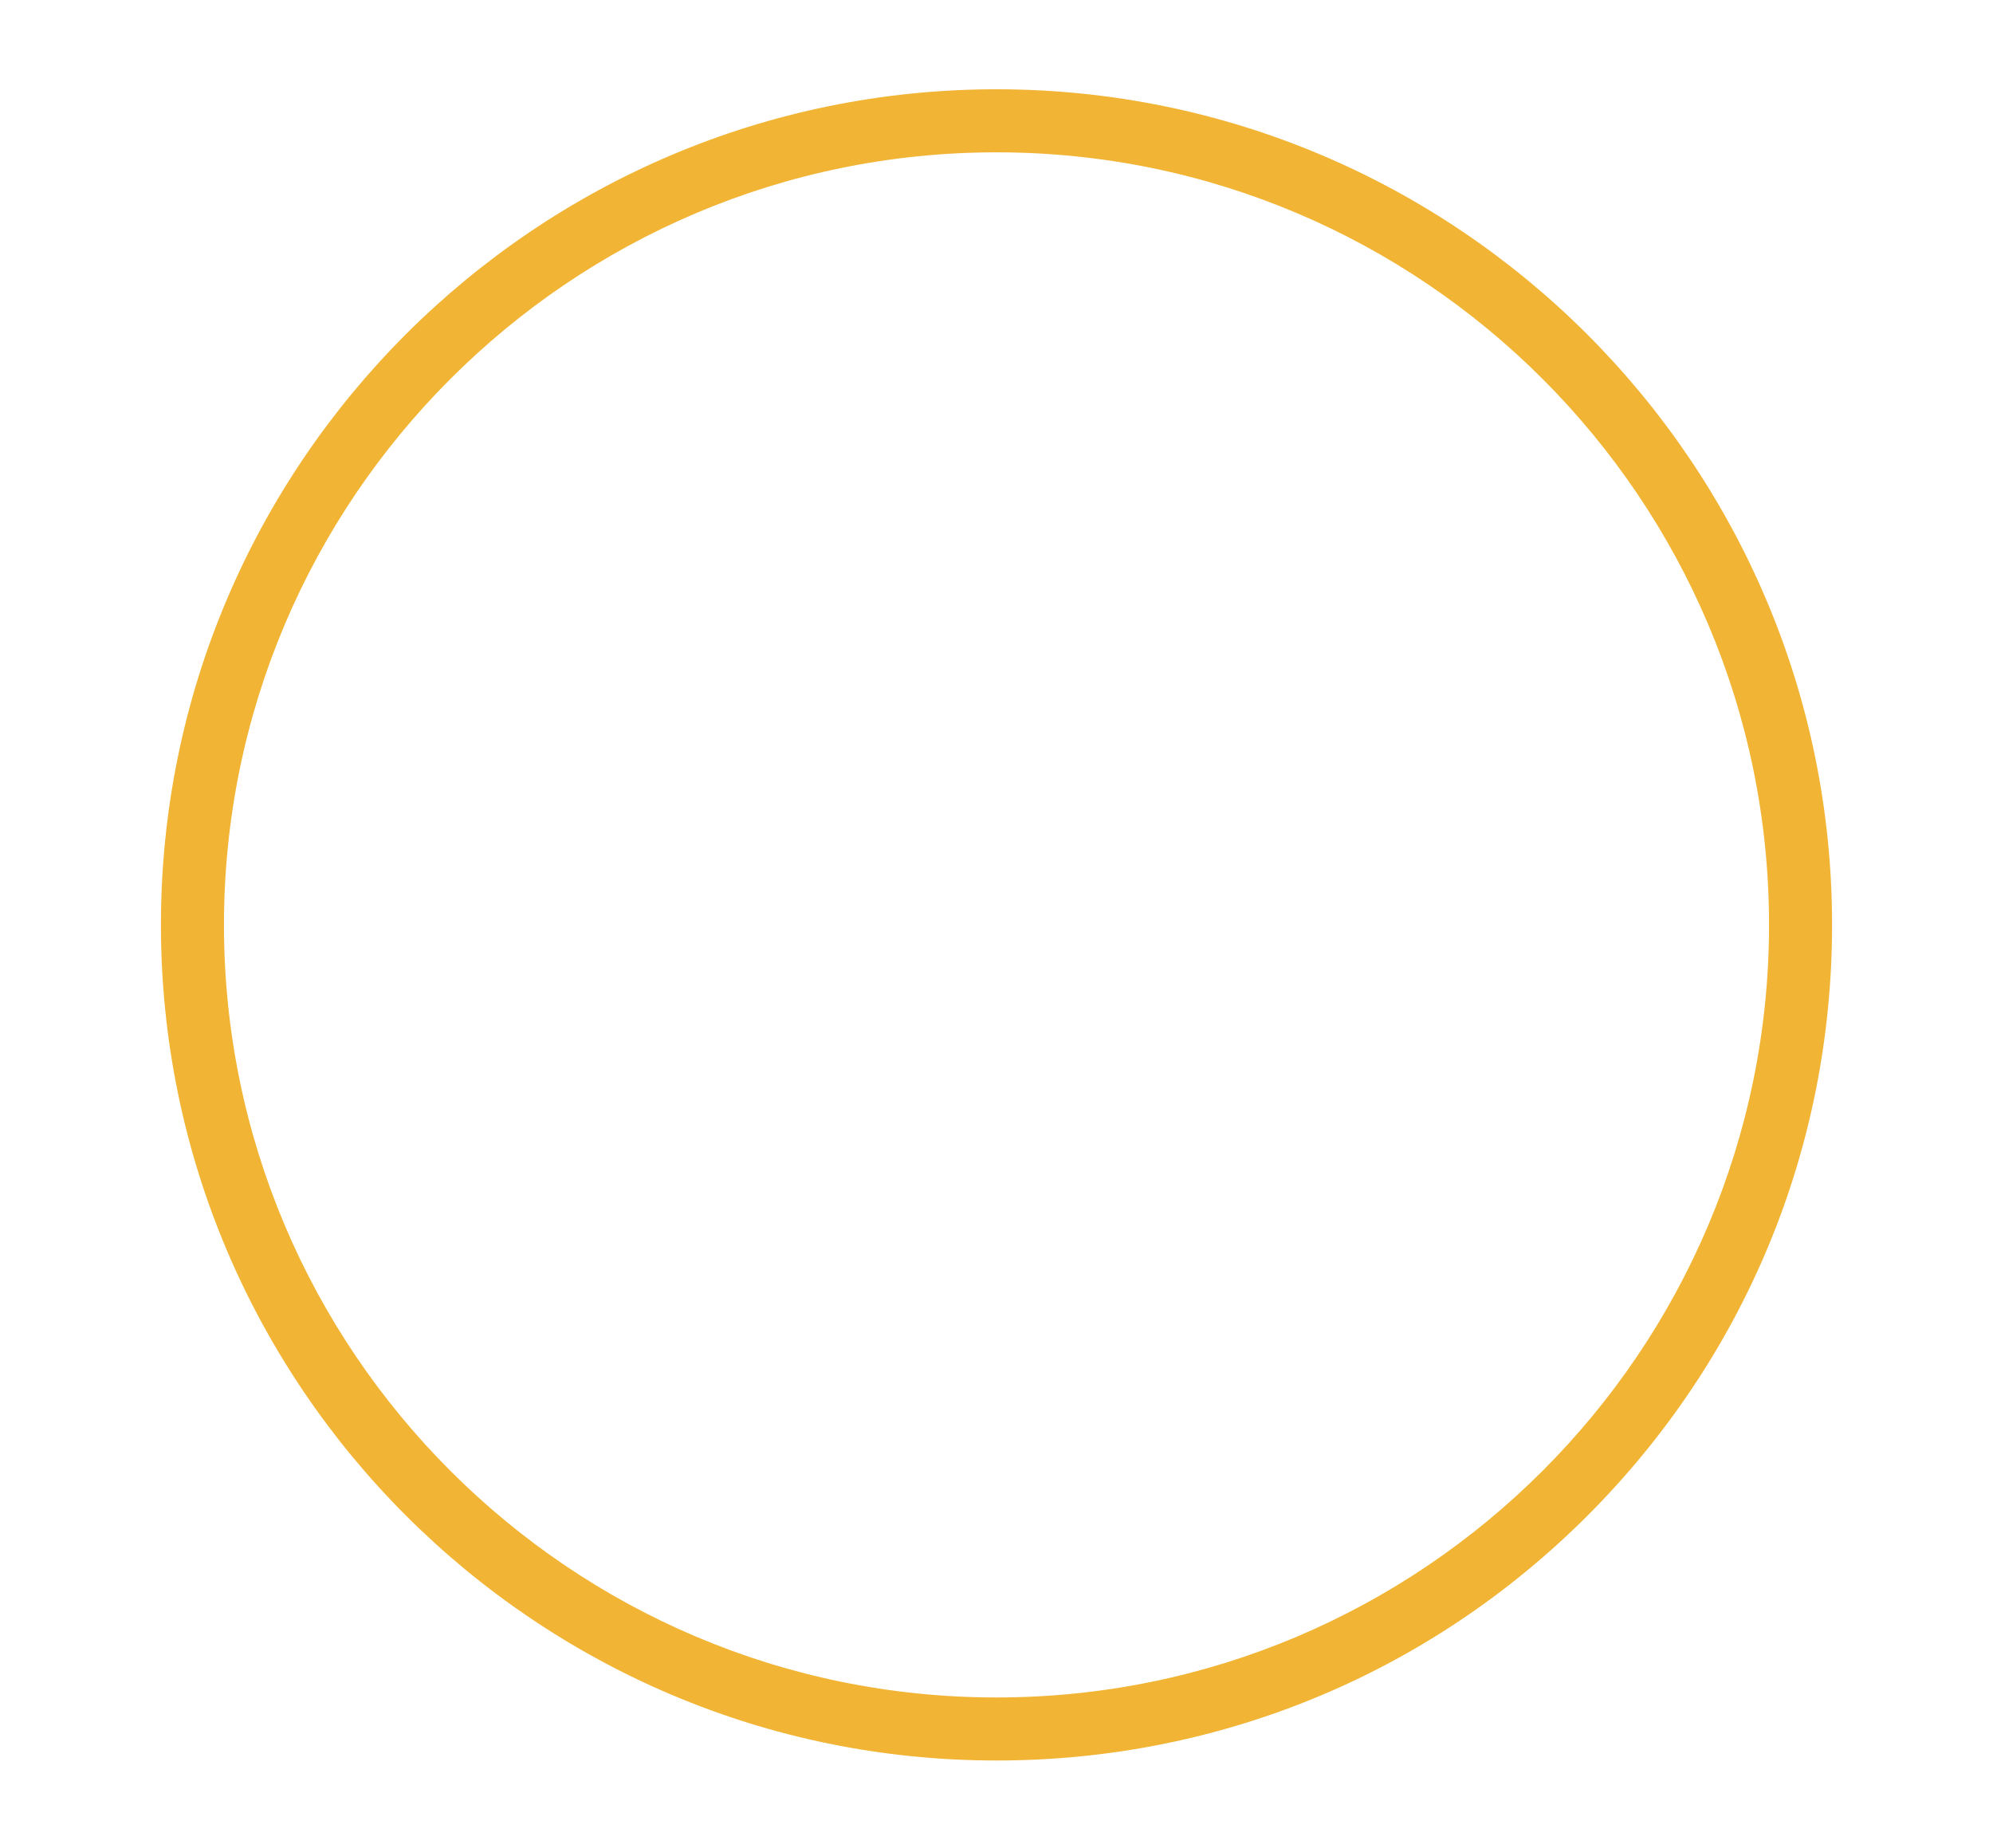
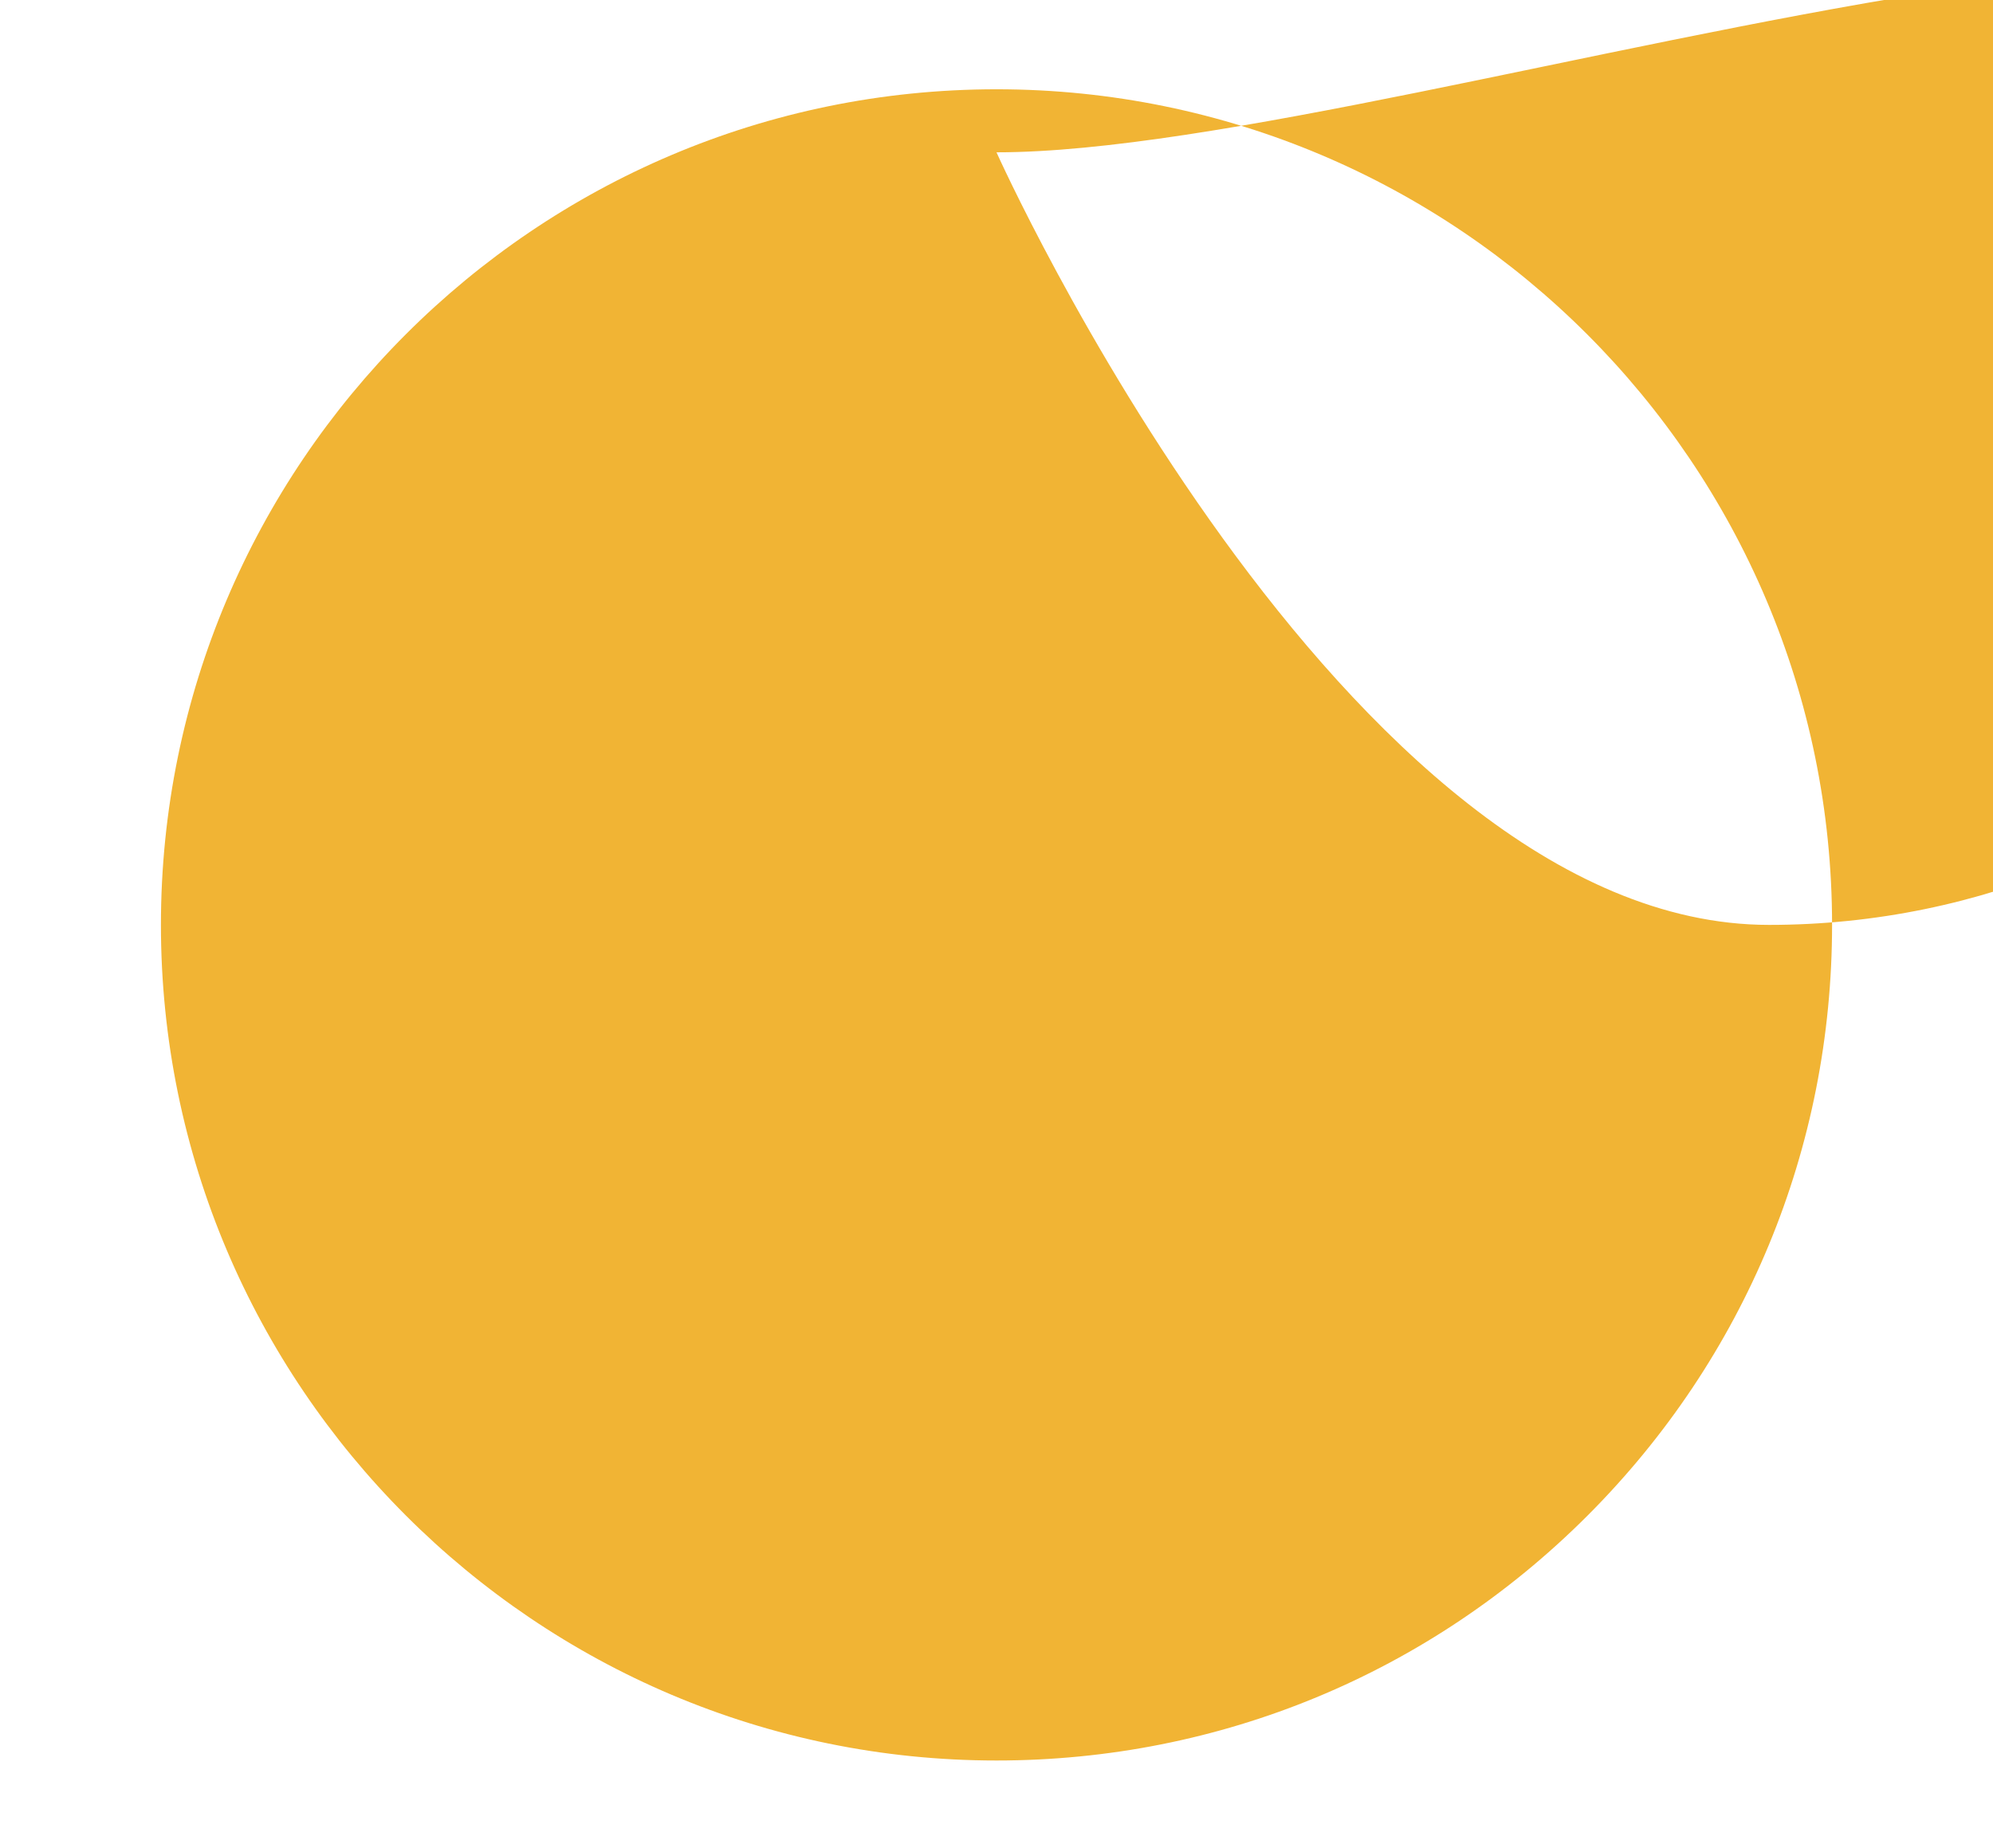
<svg xmlns="http://www.w3.org/2000/svg" version="1.1" id="Ebene_1" x="0px" y="0px" viewBox="0 0 509 472" style="enable-background:new 0 0 509 472;" xml:space="preserve">
  <style type="text/css">
	.st0{fill:#F1B434;}
</style>
  <g>
-     <path class="st0" d="M254.5,449.6c-117.7,0-213.4-95.7-213.4-213.4S136.8,22.8,254.5,22.8s213.4,95.7,213.4,213.4   c0,57-22.2,110.6-62.5,150.9C365.1,427.4,311.5,449.6,254.5,449.6z M254.5,38.9c-108.8,0-197.3,88.5-197.3,197.3   s88.5,197.3,197.3,197.3c108.8,0,197.3-88.5,197.3-197.3S363.3,38.9,254.5,38.9z" />
+     <path class="st0" d="M254.5,449.6c-117.7,0-213.4-95.7-213.4-213.4S136.8,22.8,254.5,22.8s213.4,95.7,213.4,213.4   c0,57-22.2,110.6-62.5,150.9C365.1,427.4,311.5,449.6,254.5,449.6z M254.5,38.9s88.5,197.3,197.3,197.3c108.8,0,197.3-88.5,197.3-197.3S363.3,38.9,254.5,38.9z" />
  </g>
</svg>